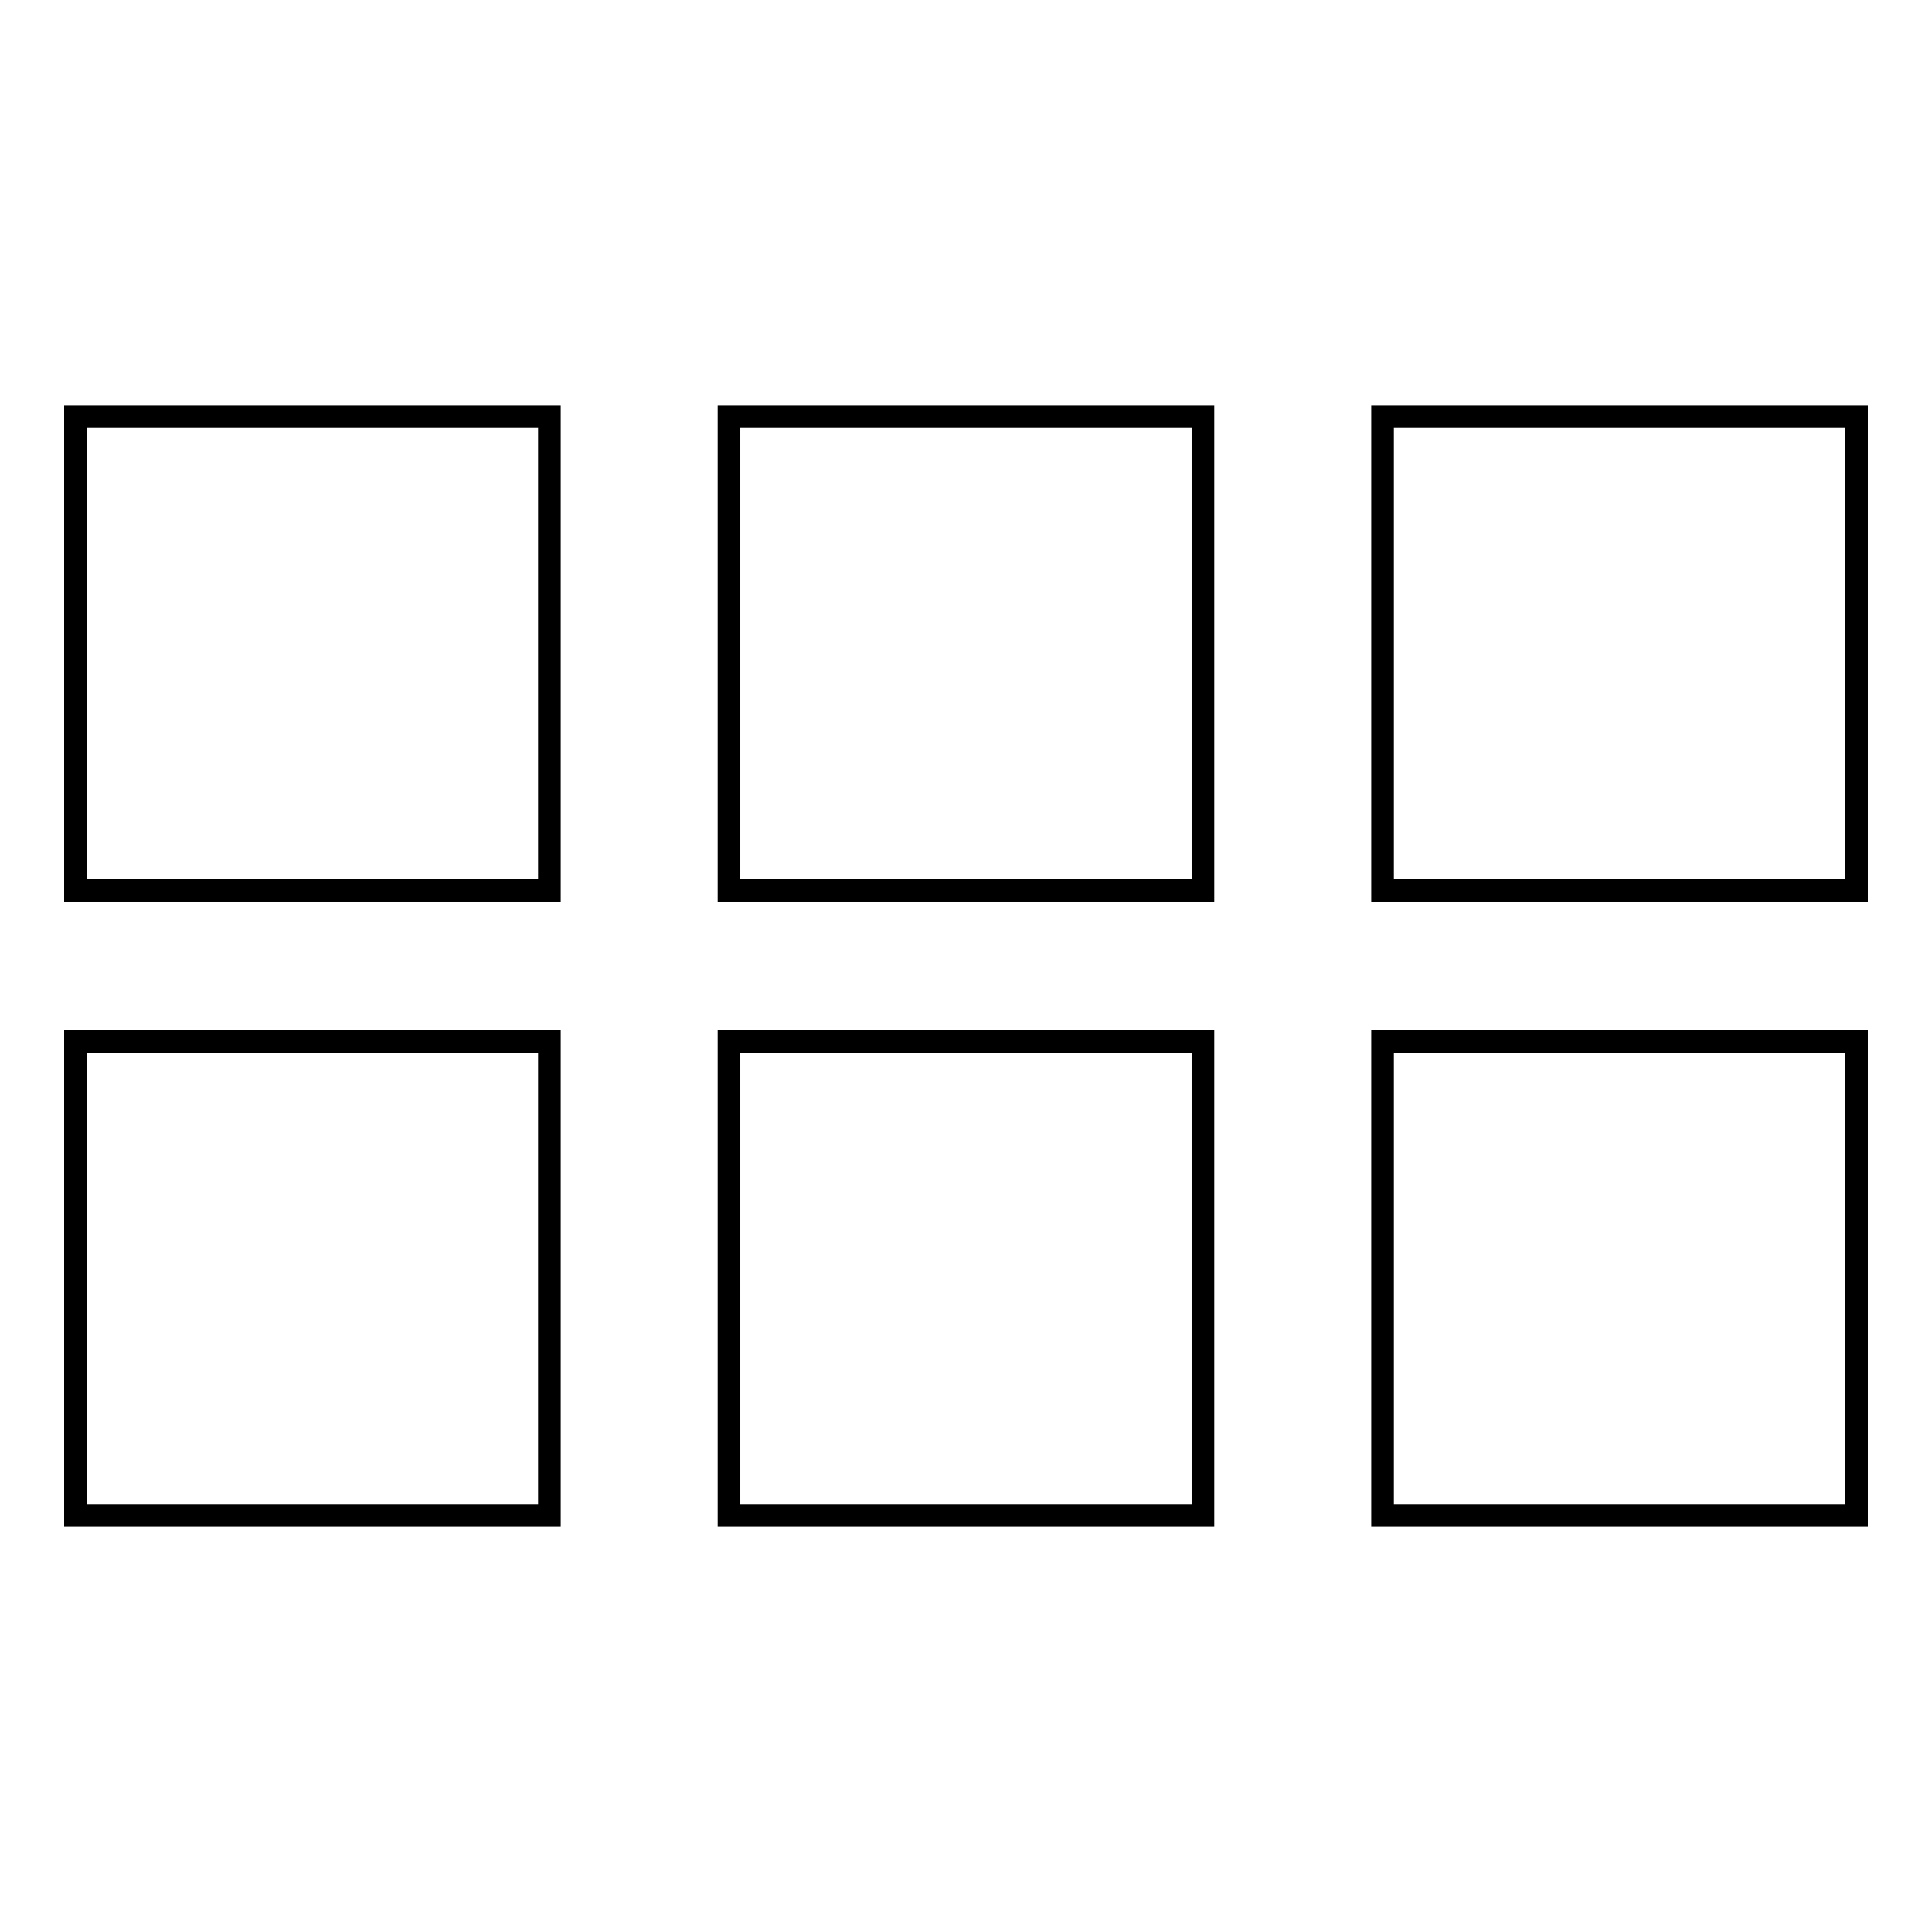
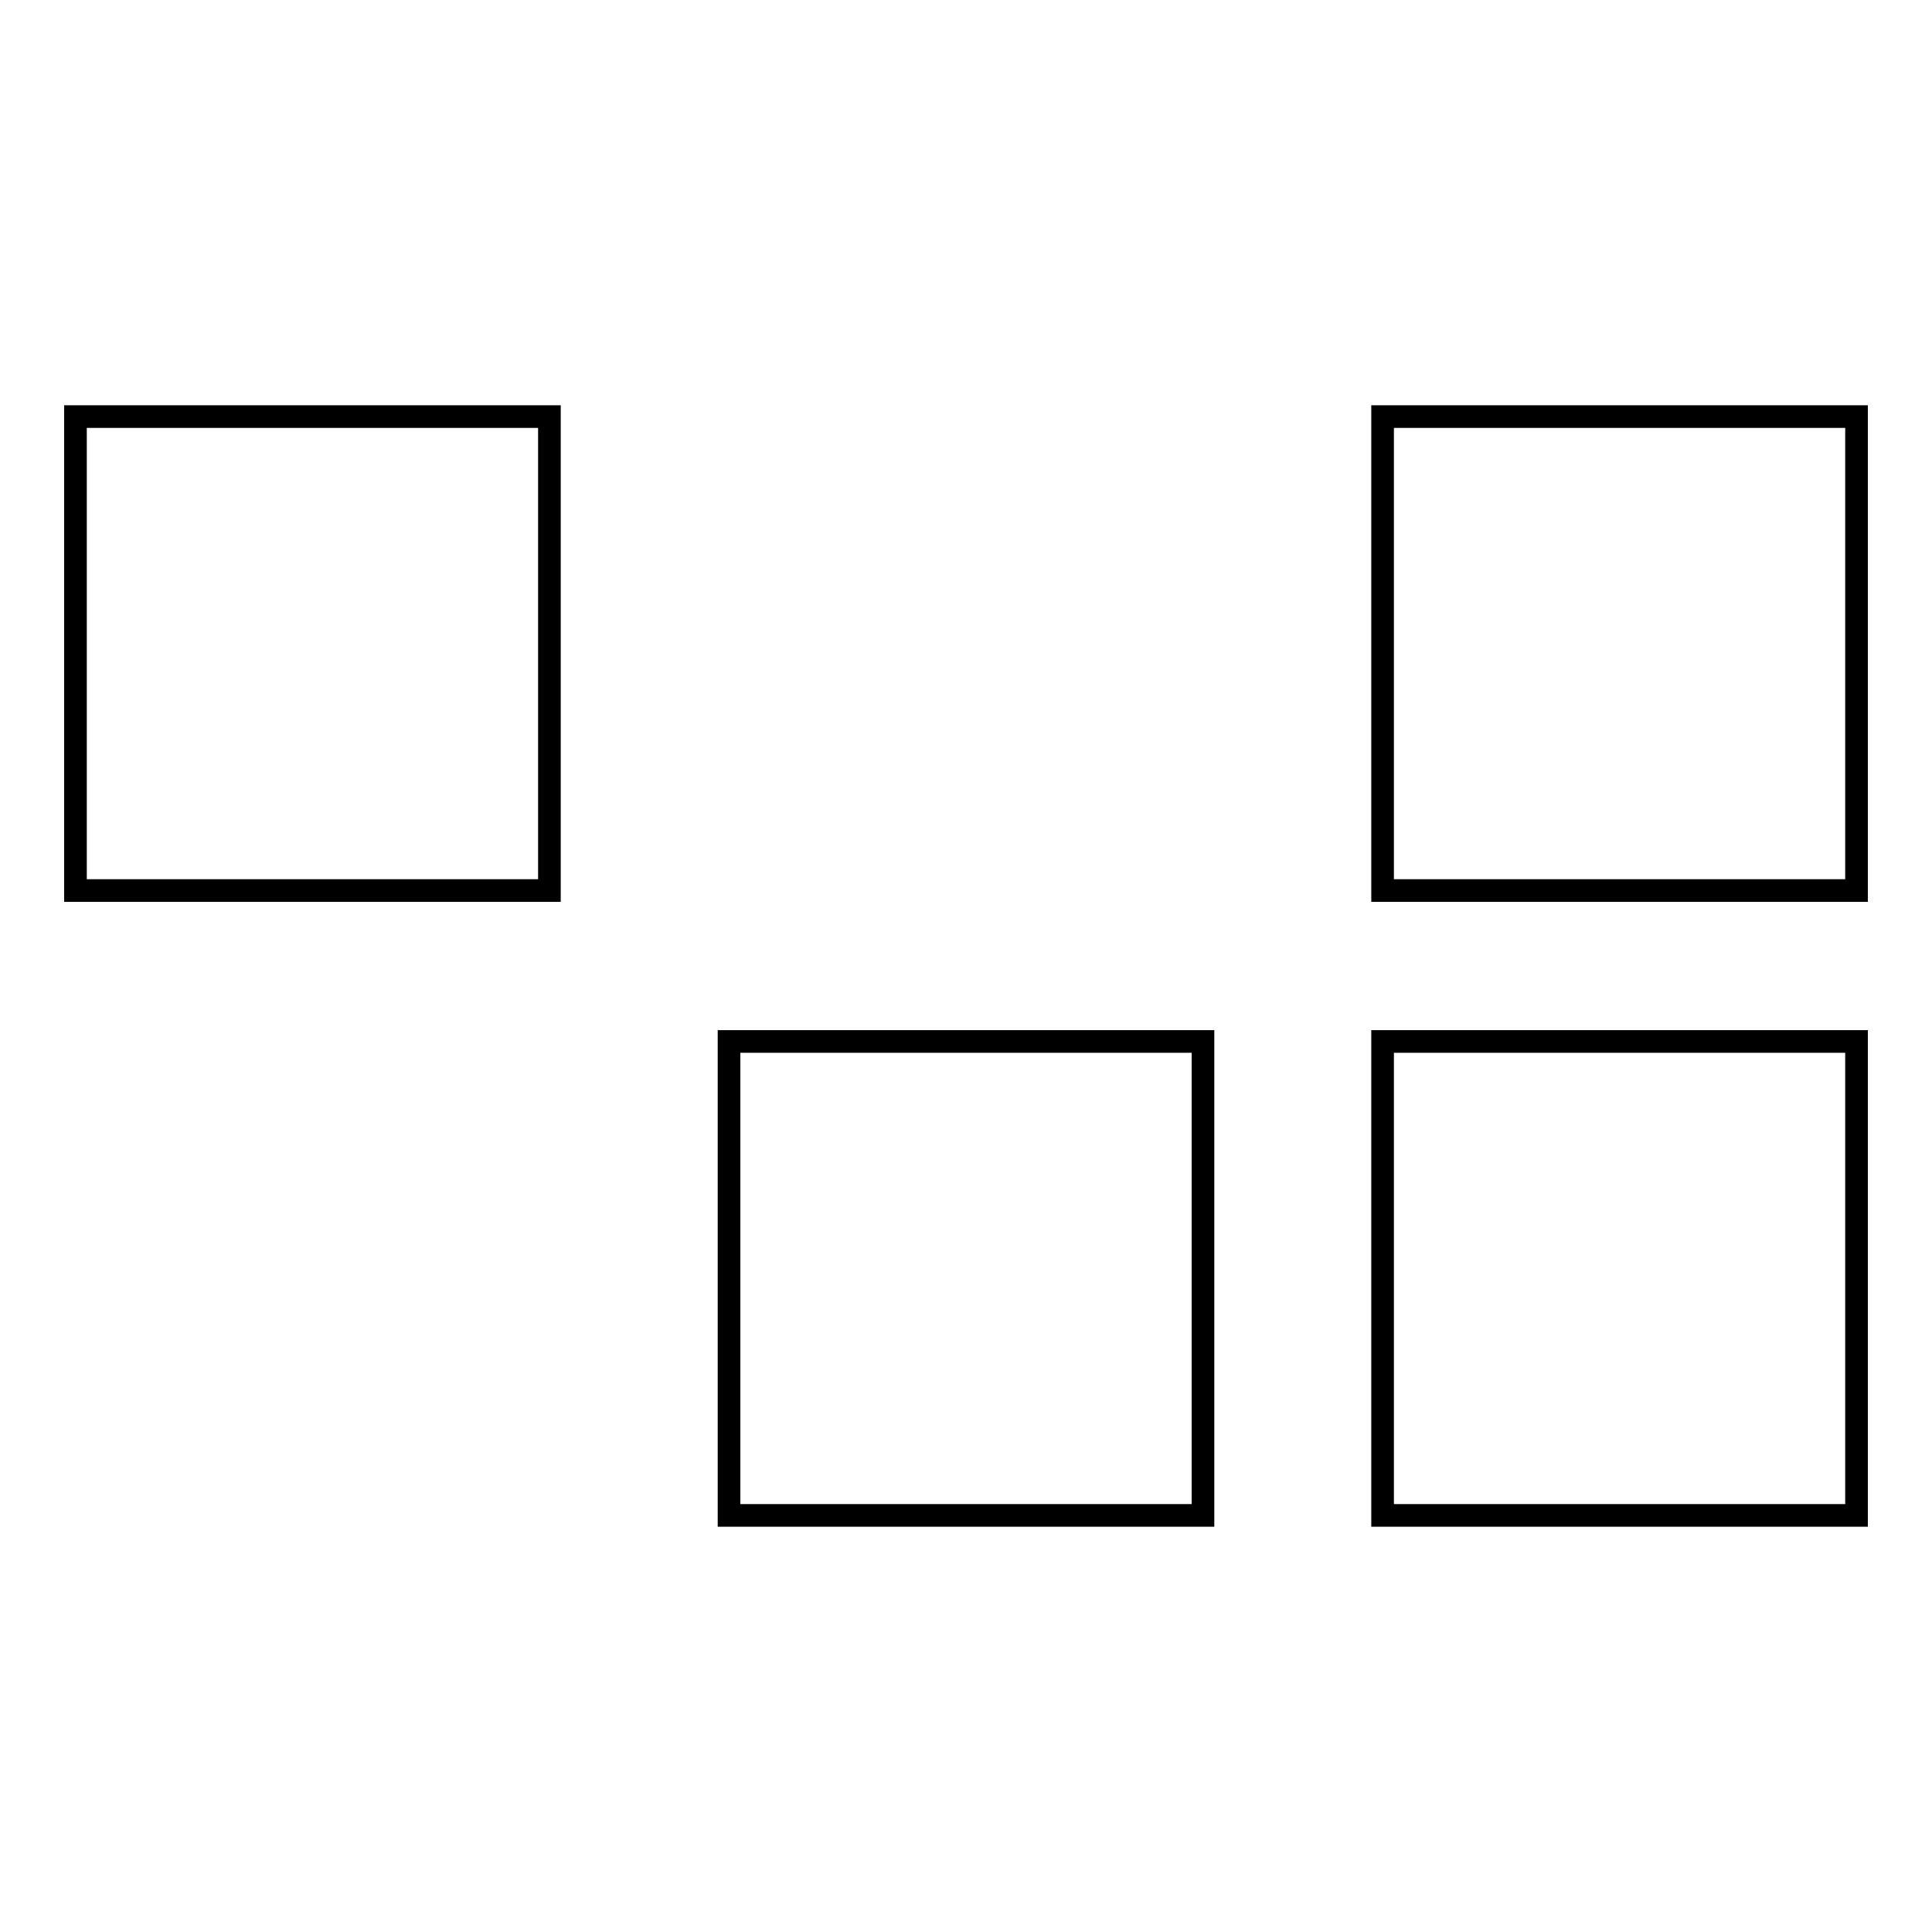
<svg xmlns="http://www.w3.org/2000/svg" version="1.1" x="0px" y="0px" viewBox="0 0 256 256" enable-background="new 0 0 256 256" xml:space="preserve">
  <g>
    <g>
      <path stroke-width="3" fill-opacity="0" stroke="#000000" d="M10,55.2h62.8V118H10V55.2z" />
-       <path stroke-width="3" fill-opacity="0" stroke="#000000" d="M96.6,55.2h62.8V118H96.6V55.2z" />
      <path stroke-width="3" fill-opacity="0" stroke="#000000" d="M183.2,55.2H246V118h-62.8V55.2z" />
-       <path stroke-width="3" fill-opacity="0" stroke="#000000" d="M10,138h62.8v62.8H10V138z" />
      <path stroke-width="3" fill-opacity="0" stroke="#000000" d="M96.6,138h62.8v62.8H96.6V138z" />
      <path stroke-width="3" fill-opacity="0" stroke="#000000" d="M183.2,138H246v62.8h-62.8V138z" />
    </g>
  </g>
</svg>